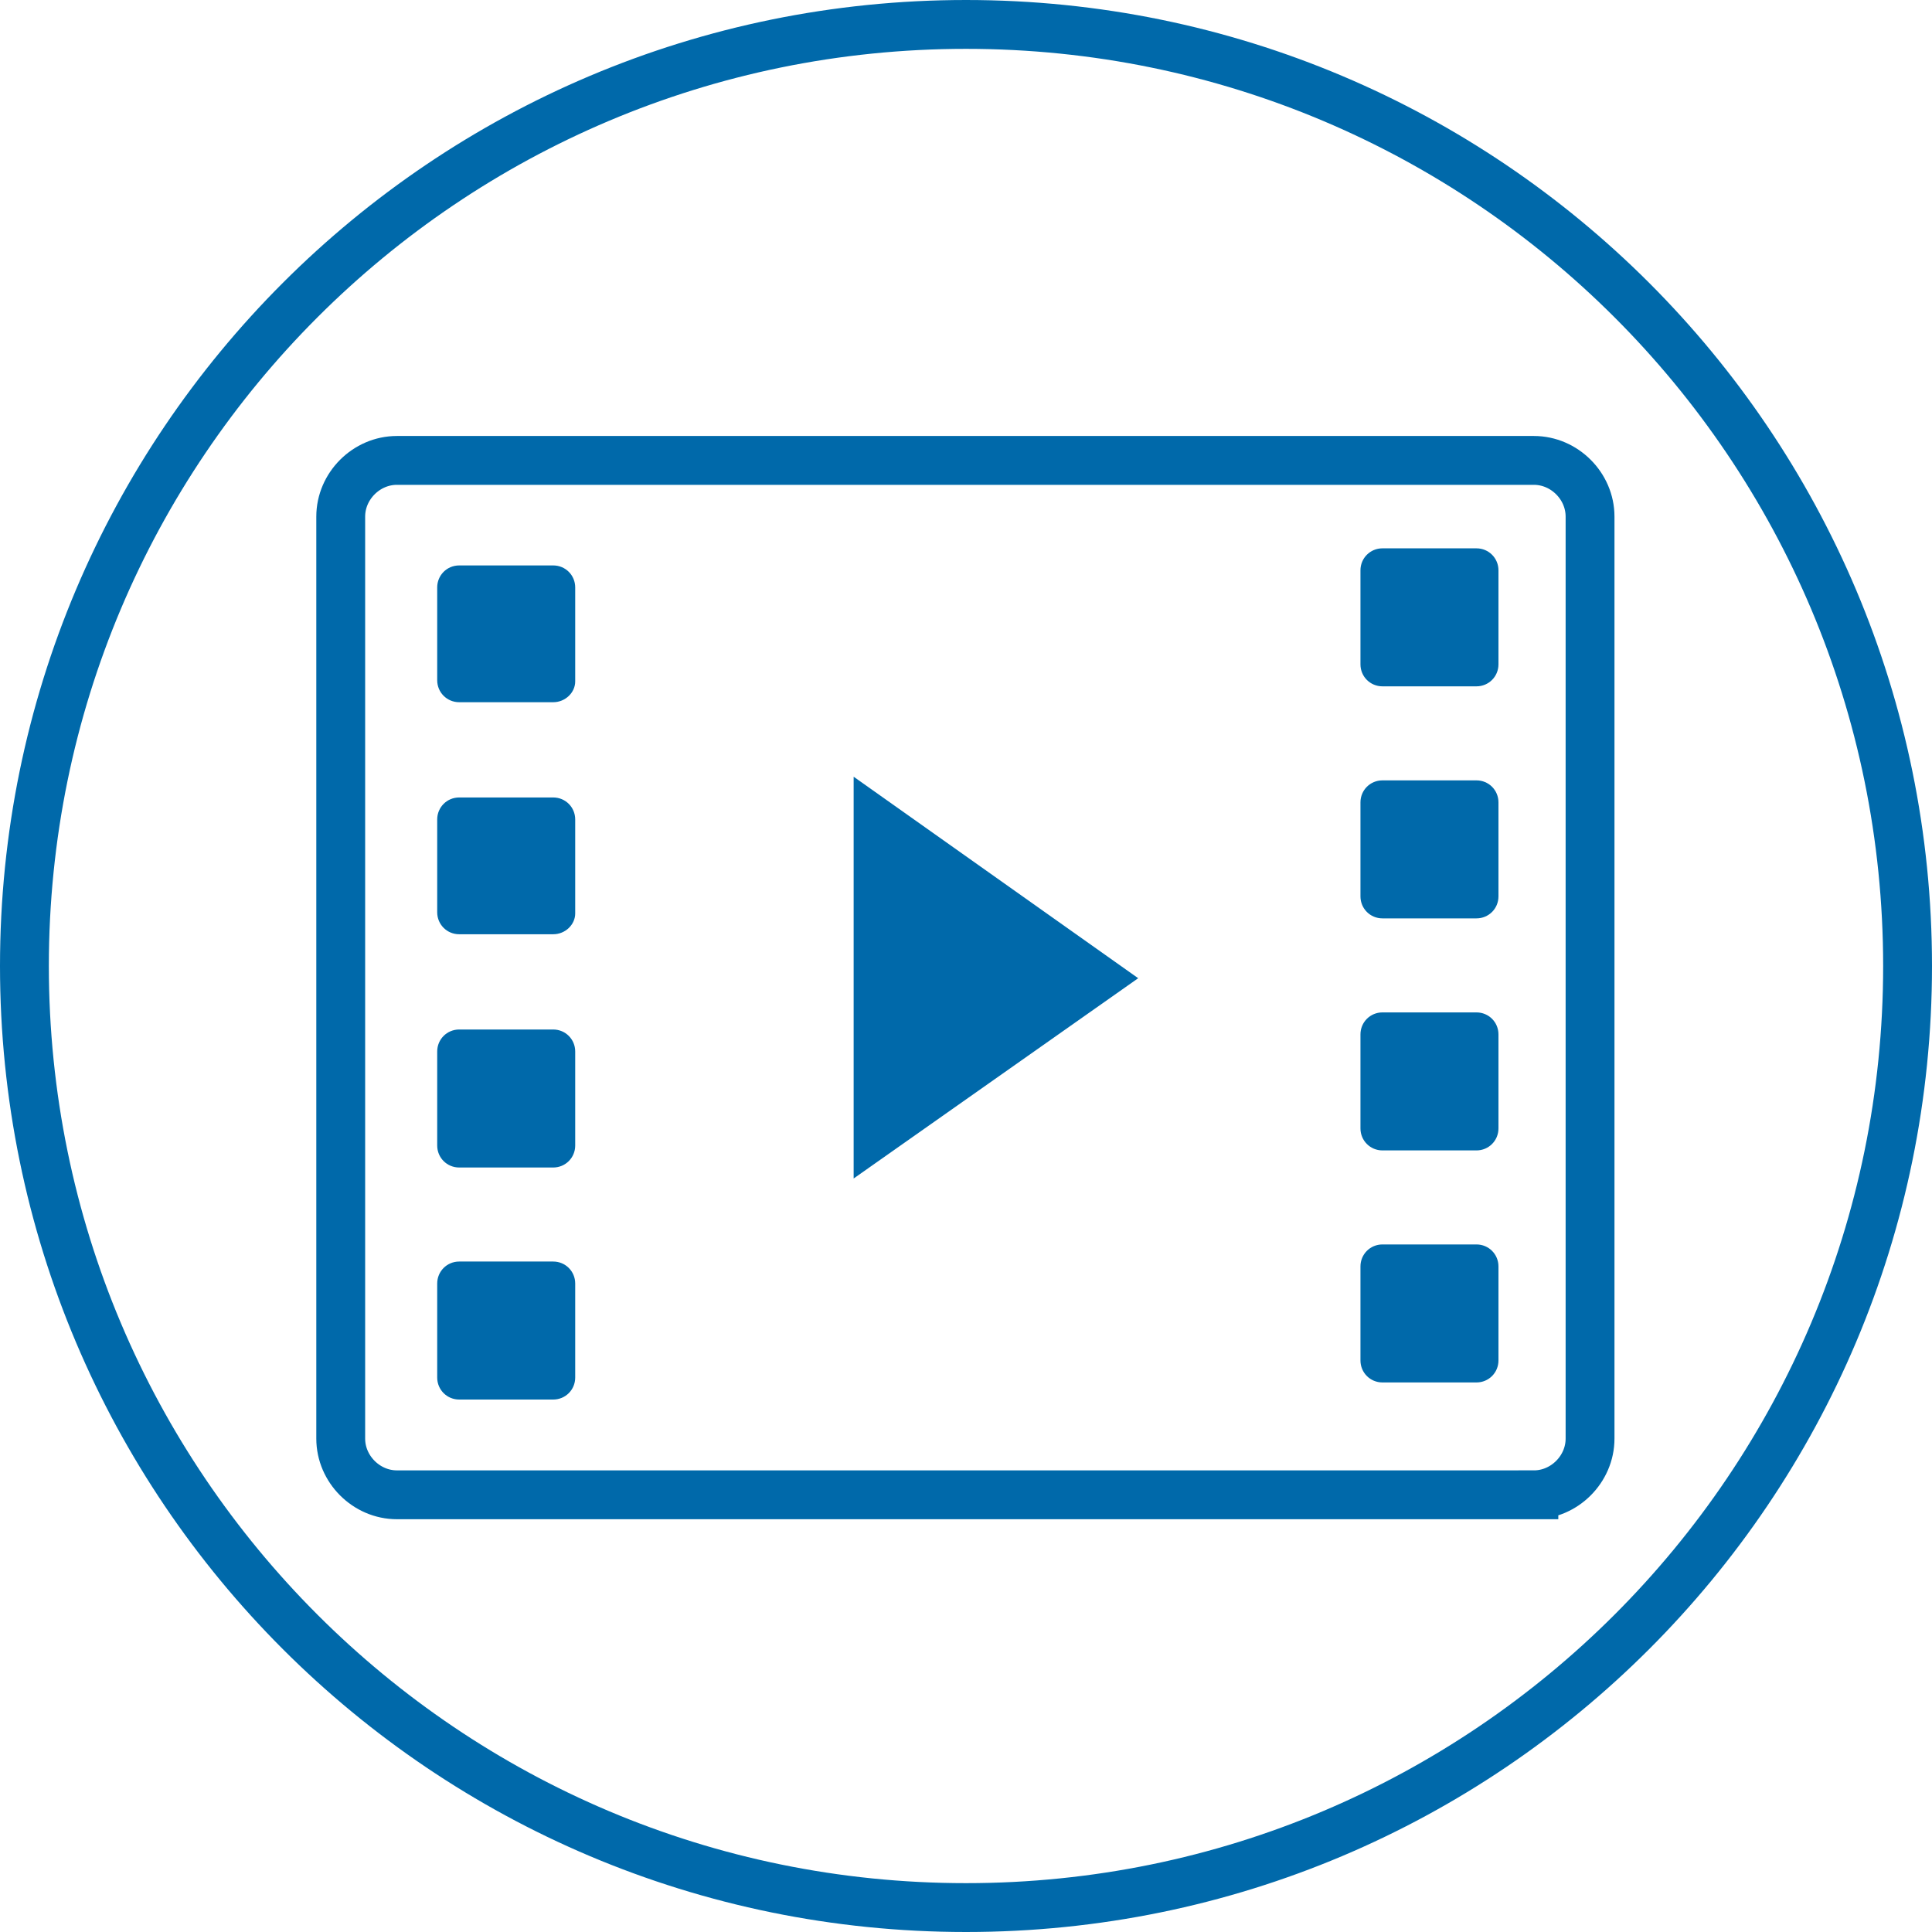
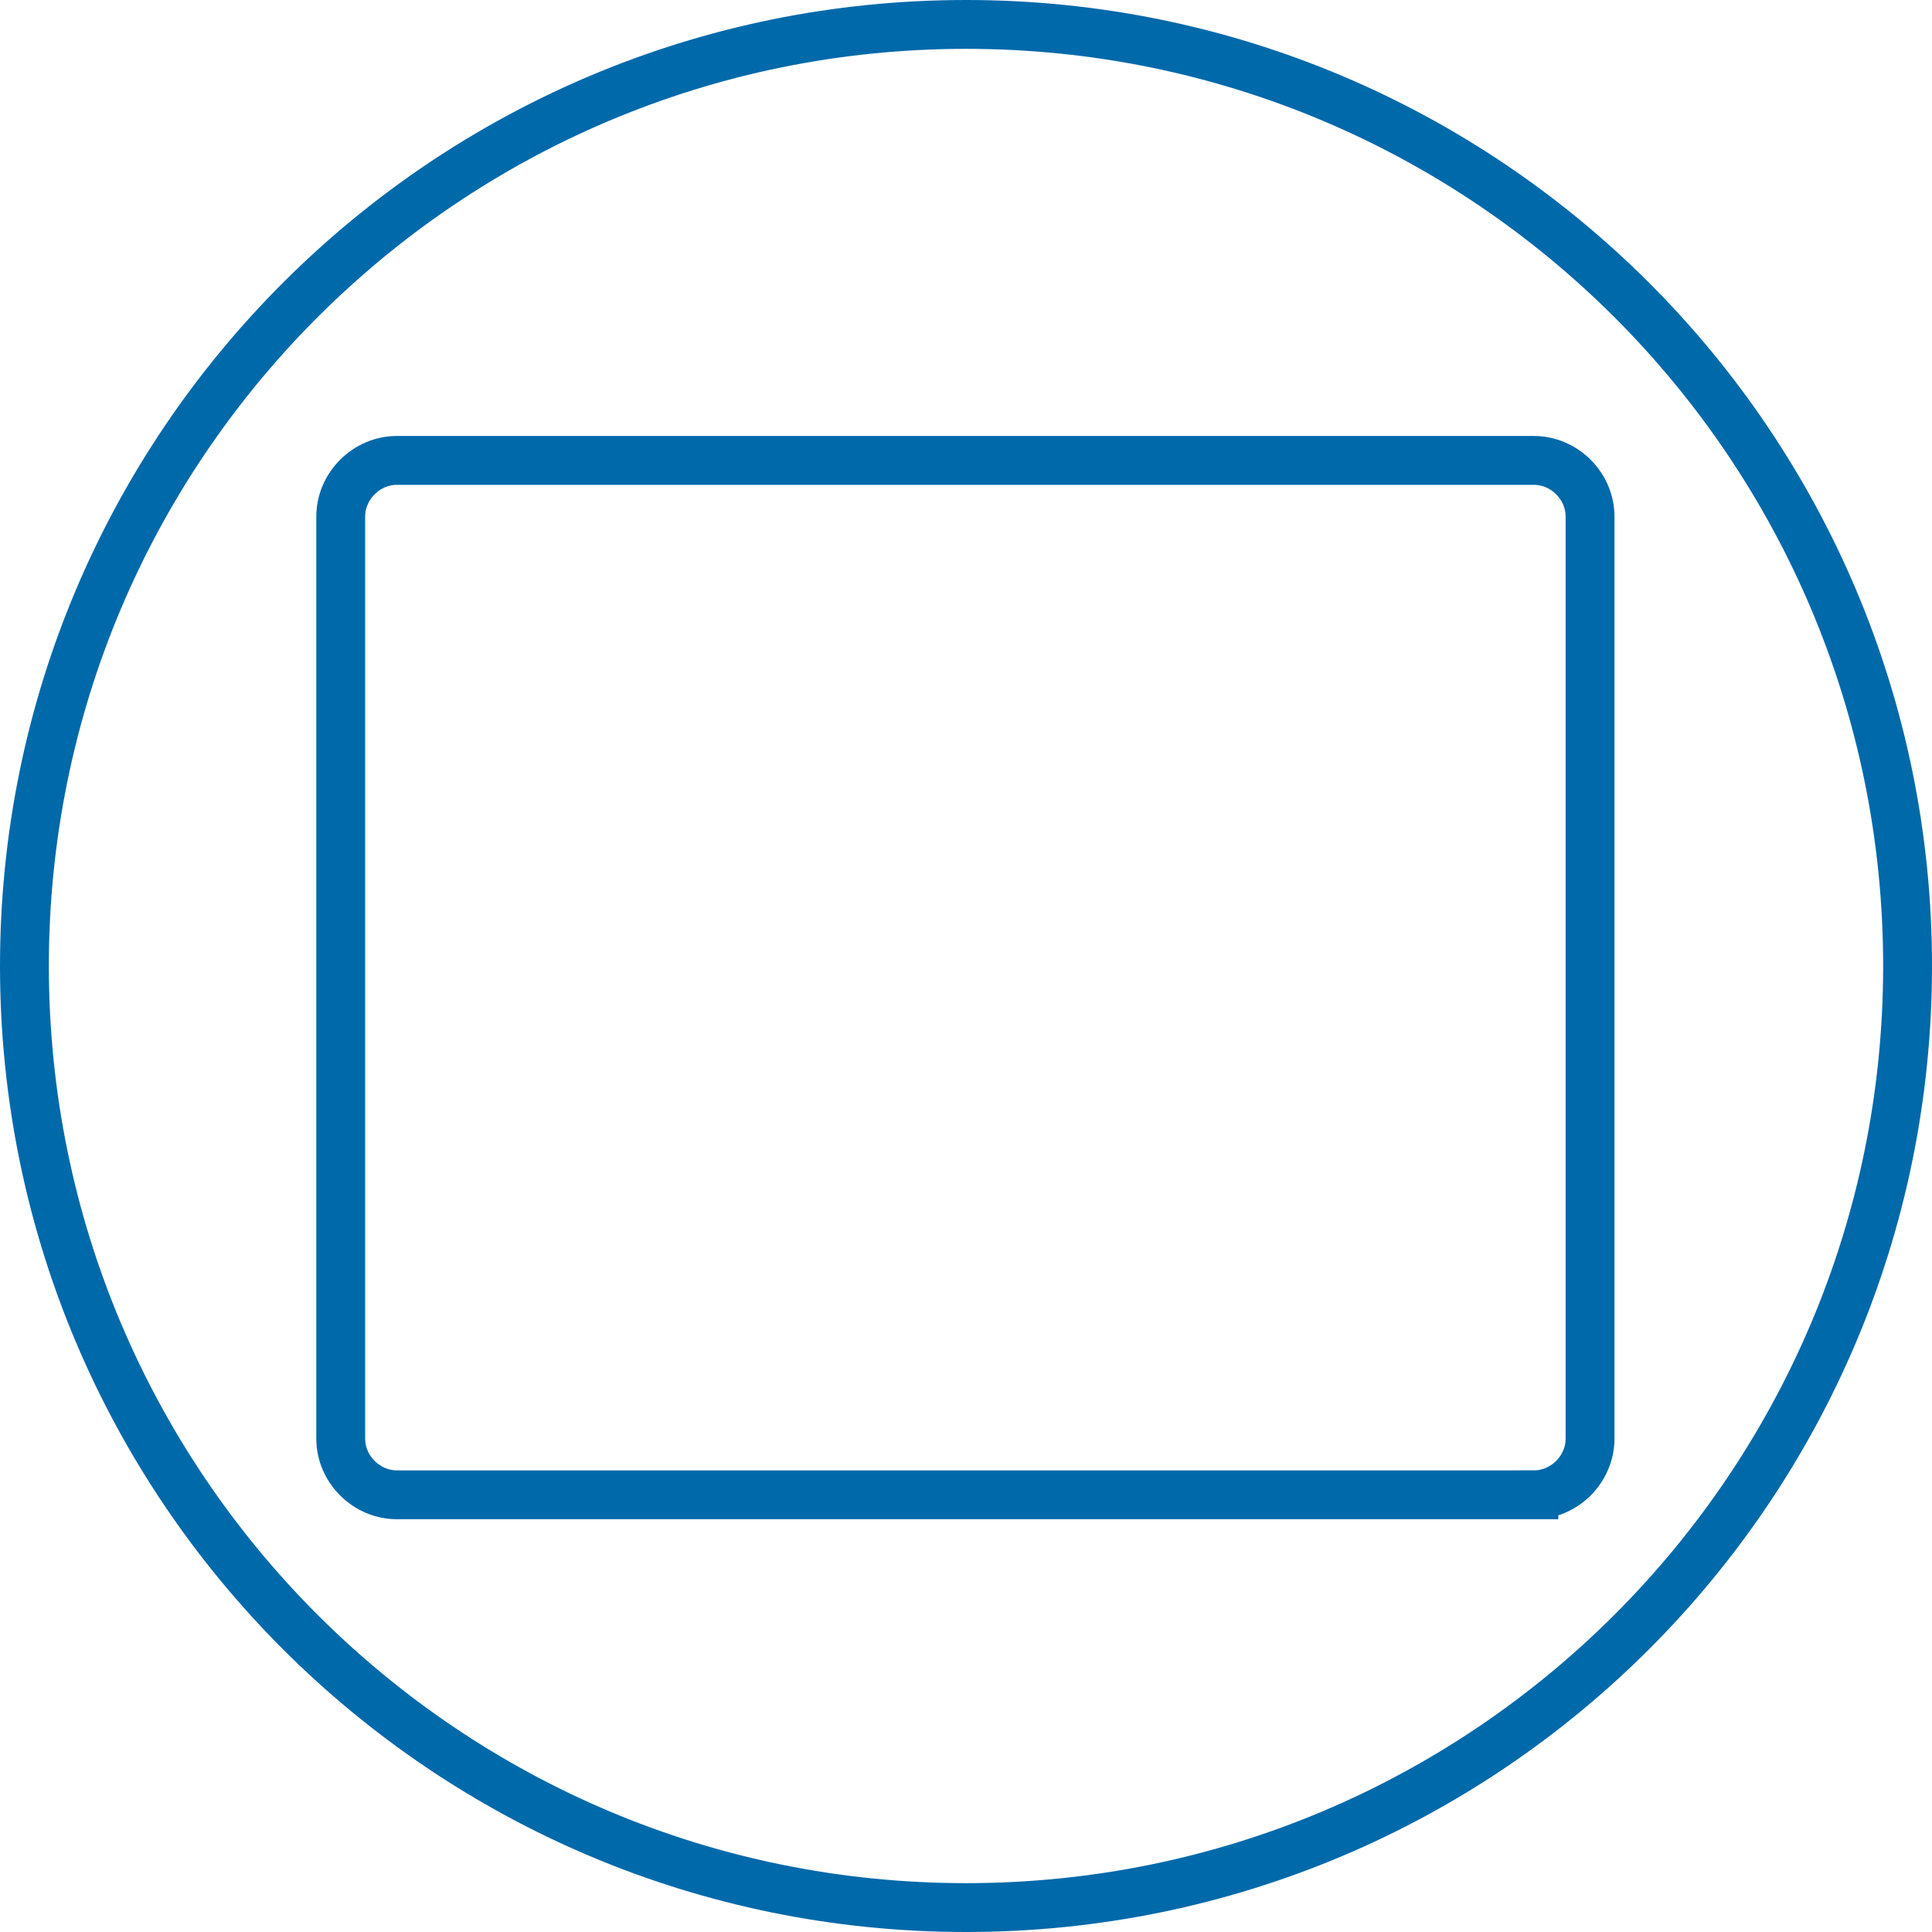
<svg xmlns="http://www.w3.org/2000/svg" version="1.1" id="Layer_1" x="0" y="0" viewBox="0 0 158.2 158.2" xml:space="preserve">
  <style>.st0{fill:none;stroke:#0069aa;stroke-width:4;stroke-miterlimit:10}</style>
  <path class="st0" d="M79.1 156.2c42.6 0 77.1-34.5 77.1-77.1S121.7 2 79.1 2 2 36.5 2 79.1s34.5 77.1 77.1 77.1" />
  <path class="st0" d="M125.6 122.4H32.5c-2.5 0-4.6-2.1-4.6-4.6V42.3c0-2.5 2.1-4.6 4.6-4.6h93.1c2.5 0 4.6 2.1 4.6 4.6v75.5c0 2.5-2.1 4.6-4.6 4.6z" />
-   <path d="M45.3 57.5h-7.7c-1 0-1.8-.8-1.8-1.8v-7.6c0-1 .8-1.8 1.8-1.8h7.7c1 0 1.8.8 1.8 1.8v7.7c0 .9-.8 1.7-1.8 1.7zm0 19h-7.7c-1 0-1.8-.8-1.8-1.8v-7.6c0-1 .8-1.8 1.8-1.8h7.7c1 0 1.8.8 1.8 1.8v7.7c0 .9-.8 1.7-1.8 1.7zm0 19.1h-7.7c-1 0-1.8-.8-1.8-1.8v-7.7c0-1 .8-1.8 1.8-1.8h7.7c1 0 1.8.8 1.8 1.8v7.7c0 1-.8 1.8-1.8 1.8zm24.6-32v32.9l23.3-16.4zm-24.6 51h-7.7c-1 0-1.8-.8-1.8-1.8v-7.7c0-1 .8-1.8 1.8-1.8h7.7c1 0 1.8.8 1.8 1.8v7.7c0 1-.8 1.8-1.8 1.8zm75.6-58.4h-7.7c-1 0-1.8-.8-1.8-1.8v-7.7c0-1 .8-1.8 1.8-1.8h7.7c1 0 1.8.8 1.8 1.8v7.7c0 1-.8 1.8-1.8 1.8zm0 19h-7.7c-1 0-1.8-.8-1.8-1.8v-7.7c0-1 .8-1.8 1.8-1.8h7.7c1 0 1.8.8 1.8 1.8v7.7c0 1-.8 1.8-1.8 1.8zm0 19h-7.7c-1 0-1.8-.8-1.8-1.8v-7.7c0-1 .8-1.8 1.8-1.8h7.7c1 0 1.8.8 1.8 1.8v7.7c0 1-.8 1.8-1.8 1.8zm0 19h-7.7c-1 0-1.8-.8-1.8-1.8v-7.7c0-1 .8-1.8 1.8-1.8h7.7c1 0 1.8.8 1.8 1.8v7.7c0 1-.8 1.8-1.8 1.8z" fill="#0069aa" />
</svg>